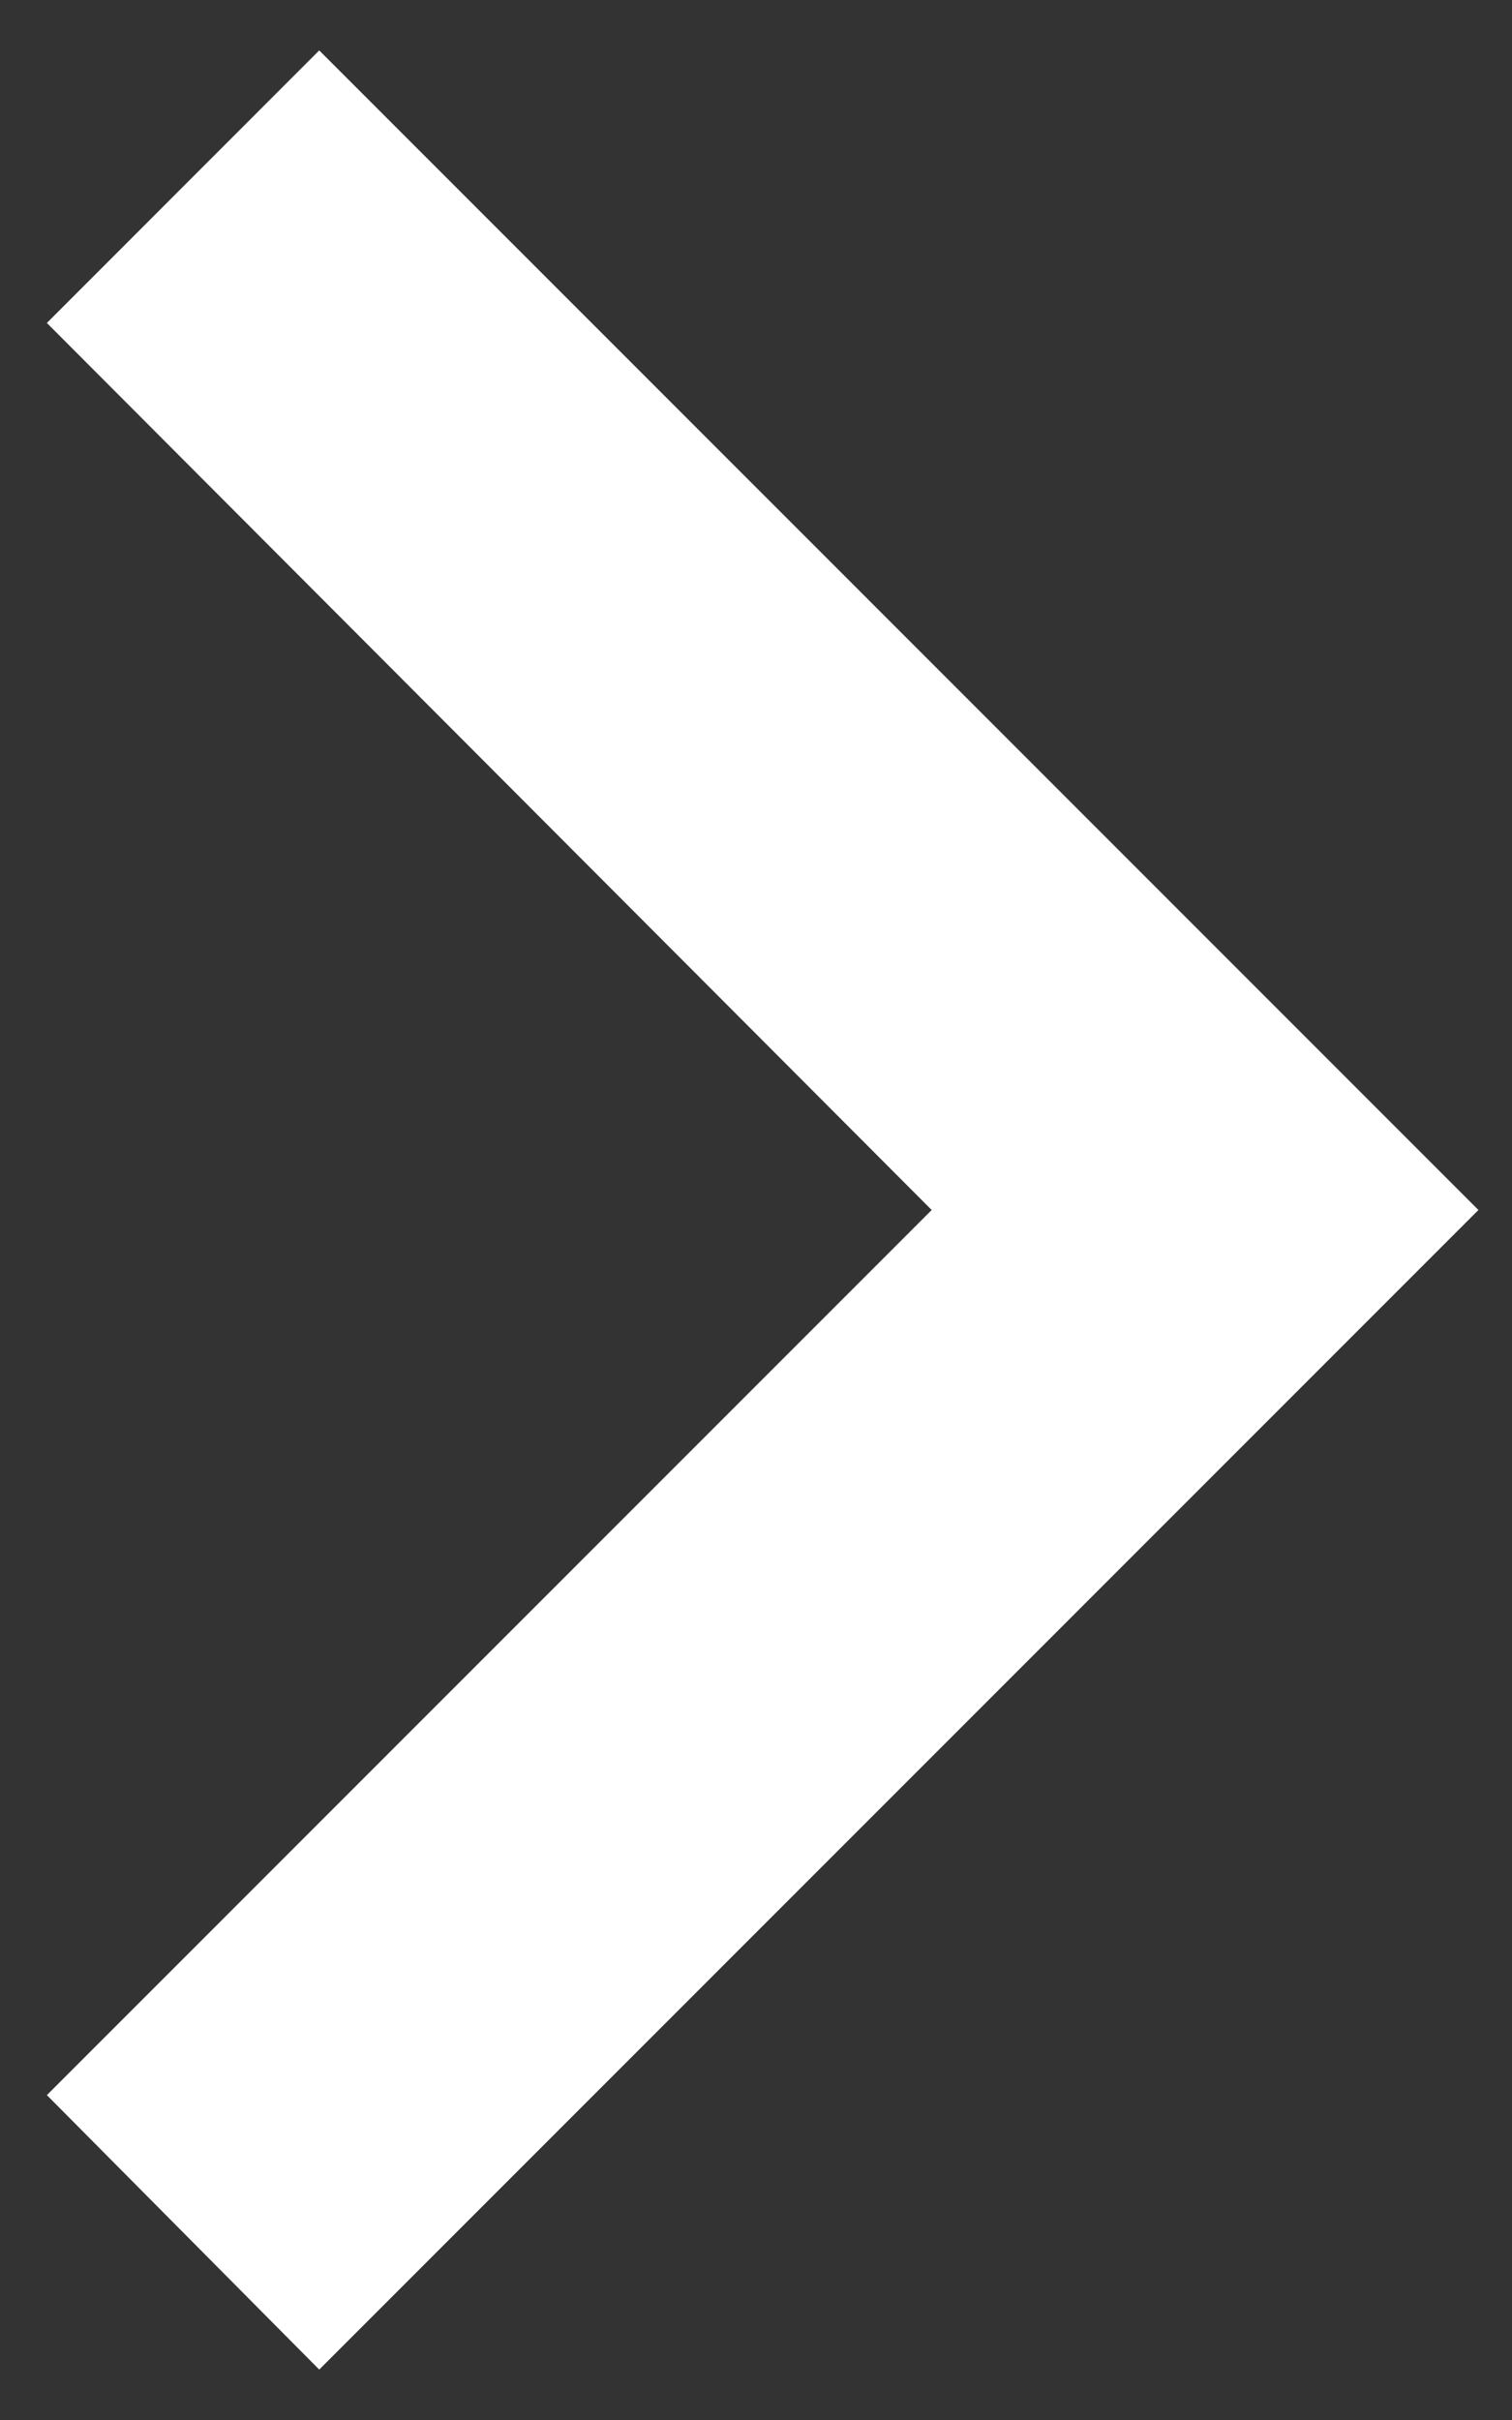
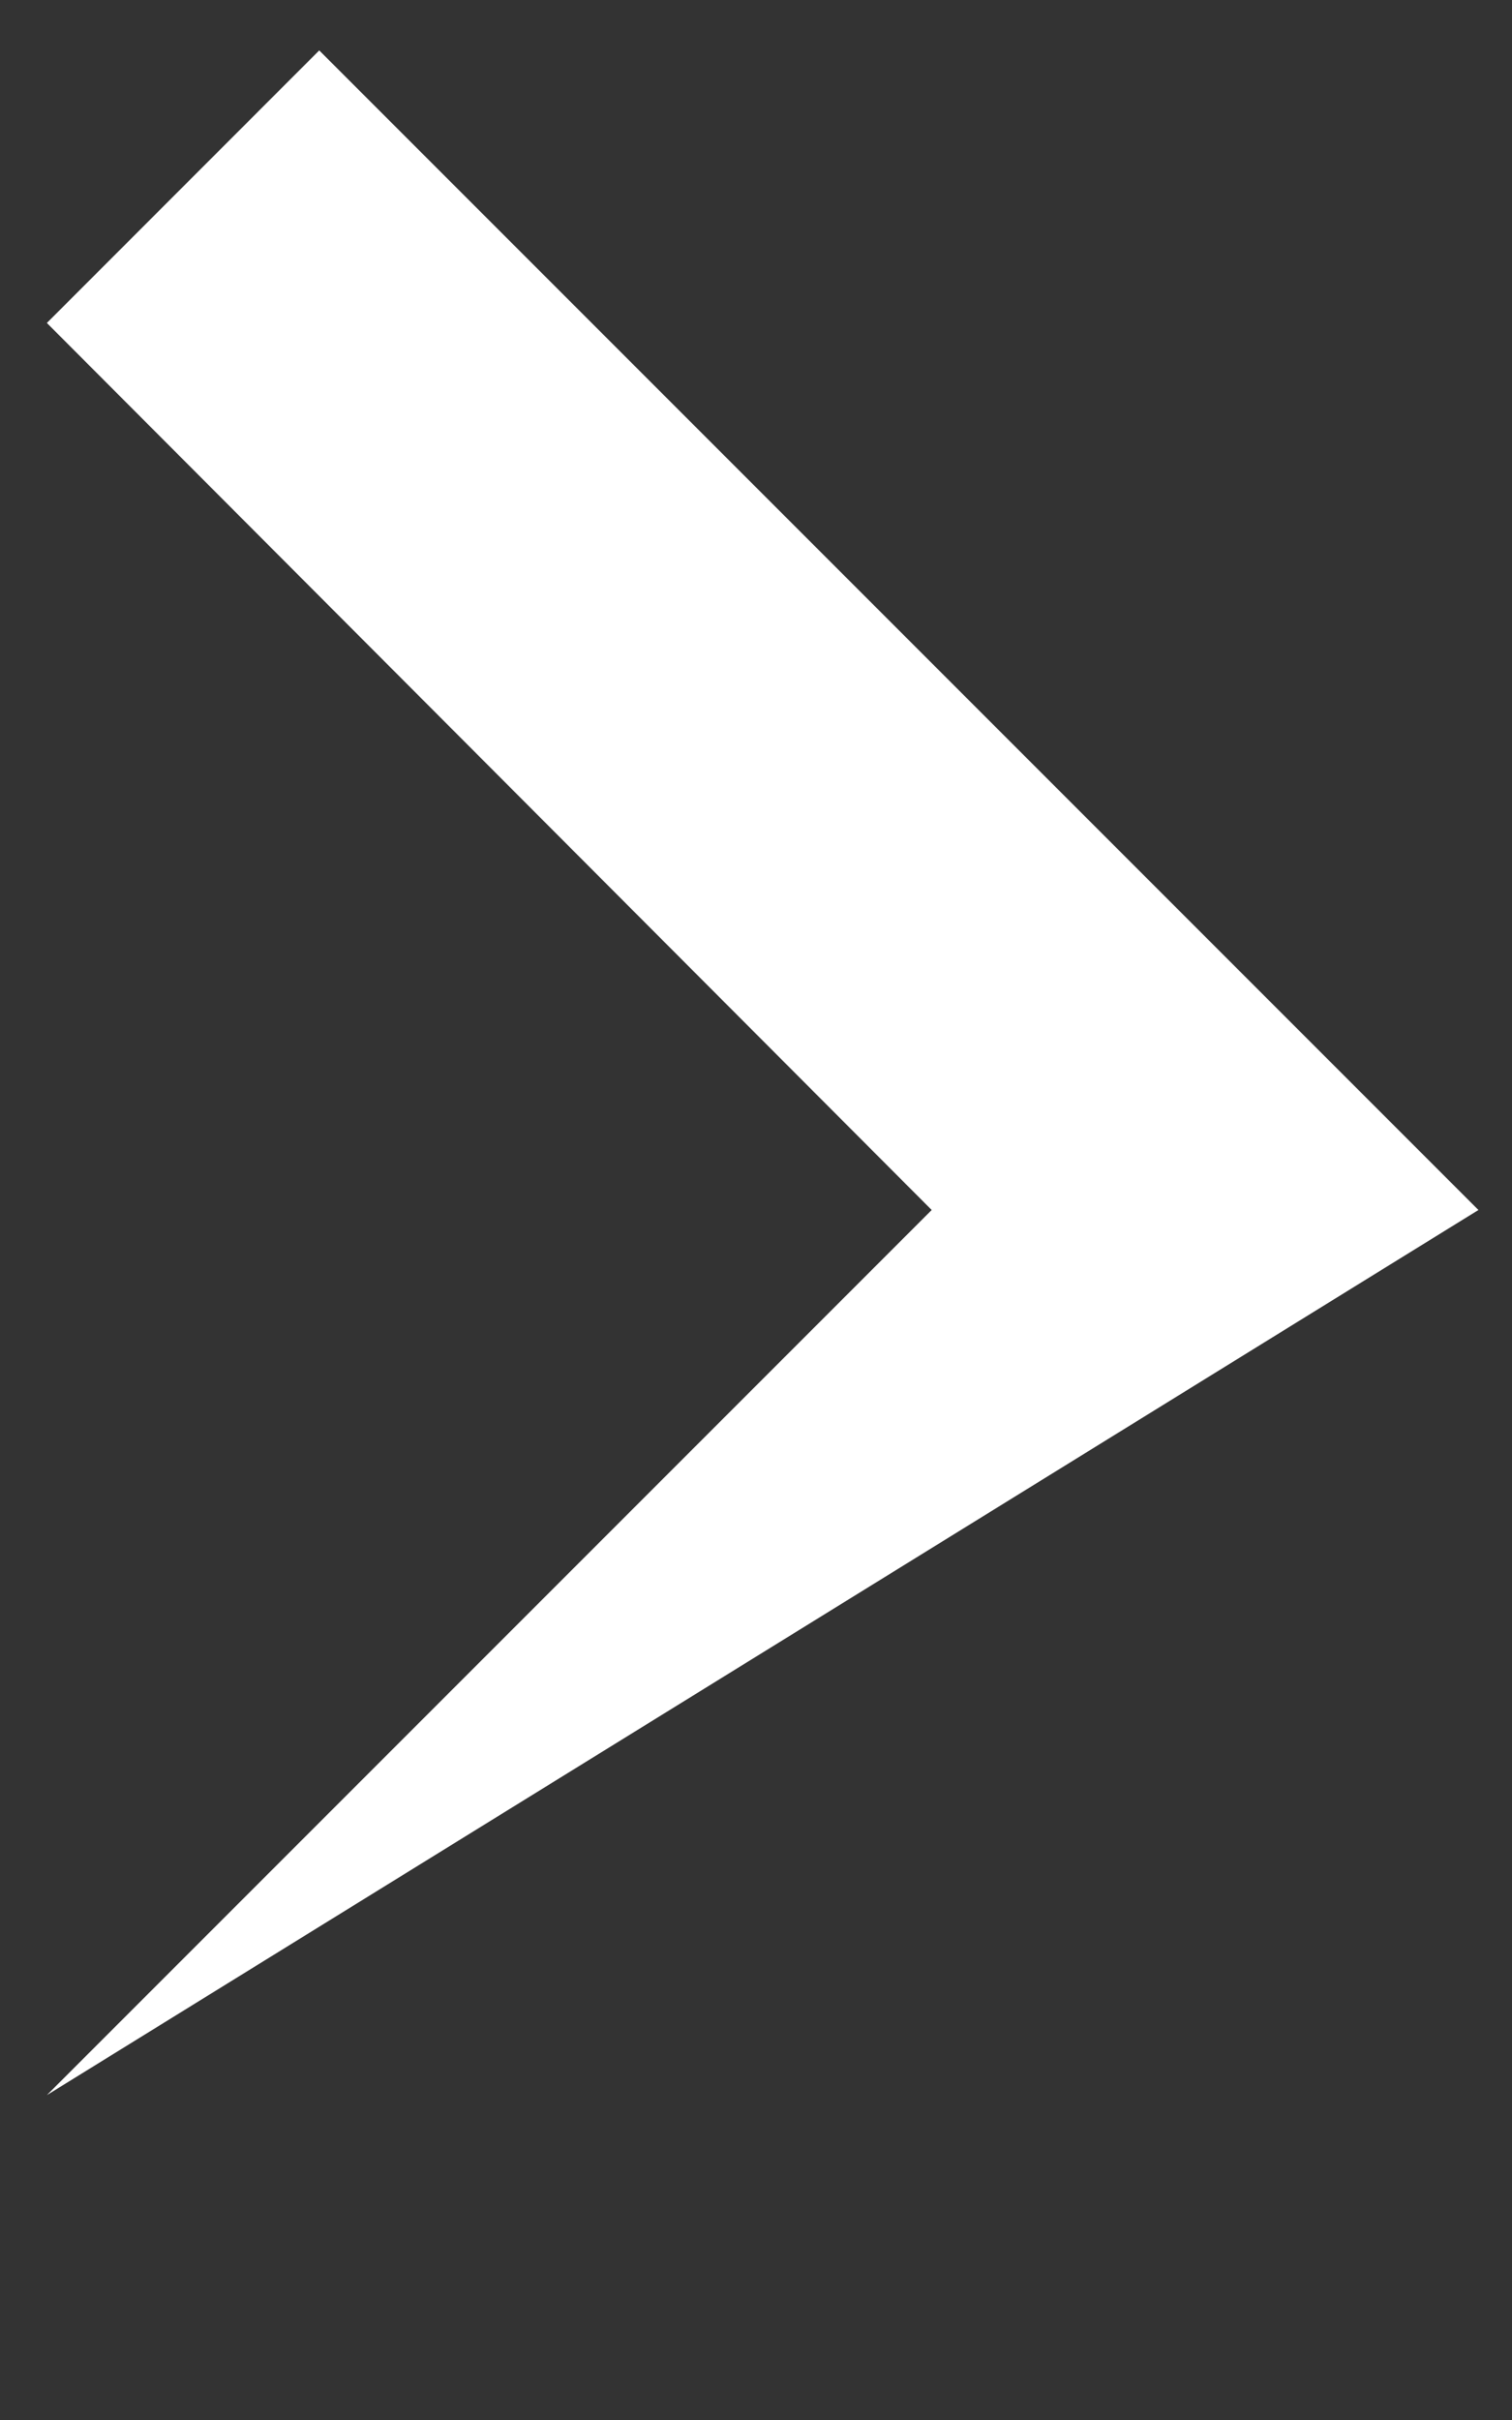
<svg xmlns="http://www.w3.org/2000/svg" width="15" height="24" viewBox="0 0 15 24" fill="none">
  <rect x="0" y="0" width="15" height="24" fill="#333333" stroke="none" />
-   <path d="M0.465 20.778L9.243 12L0.465 3.203L3.167 0.5L14.667 12L3.167 23.5L0.465 20.778Z" fill="white" />
+   <path d="M0.465 20.778L9.243 12L0.465 3.203L3.167 0.5L14.667 12L0.465 20.778Z" fill="white" />
</svg>